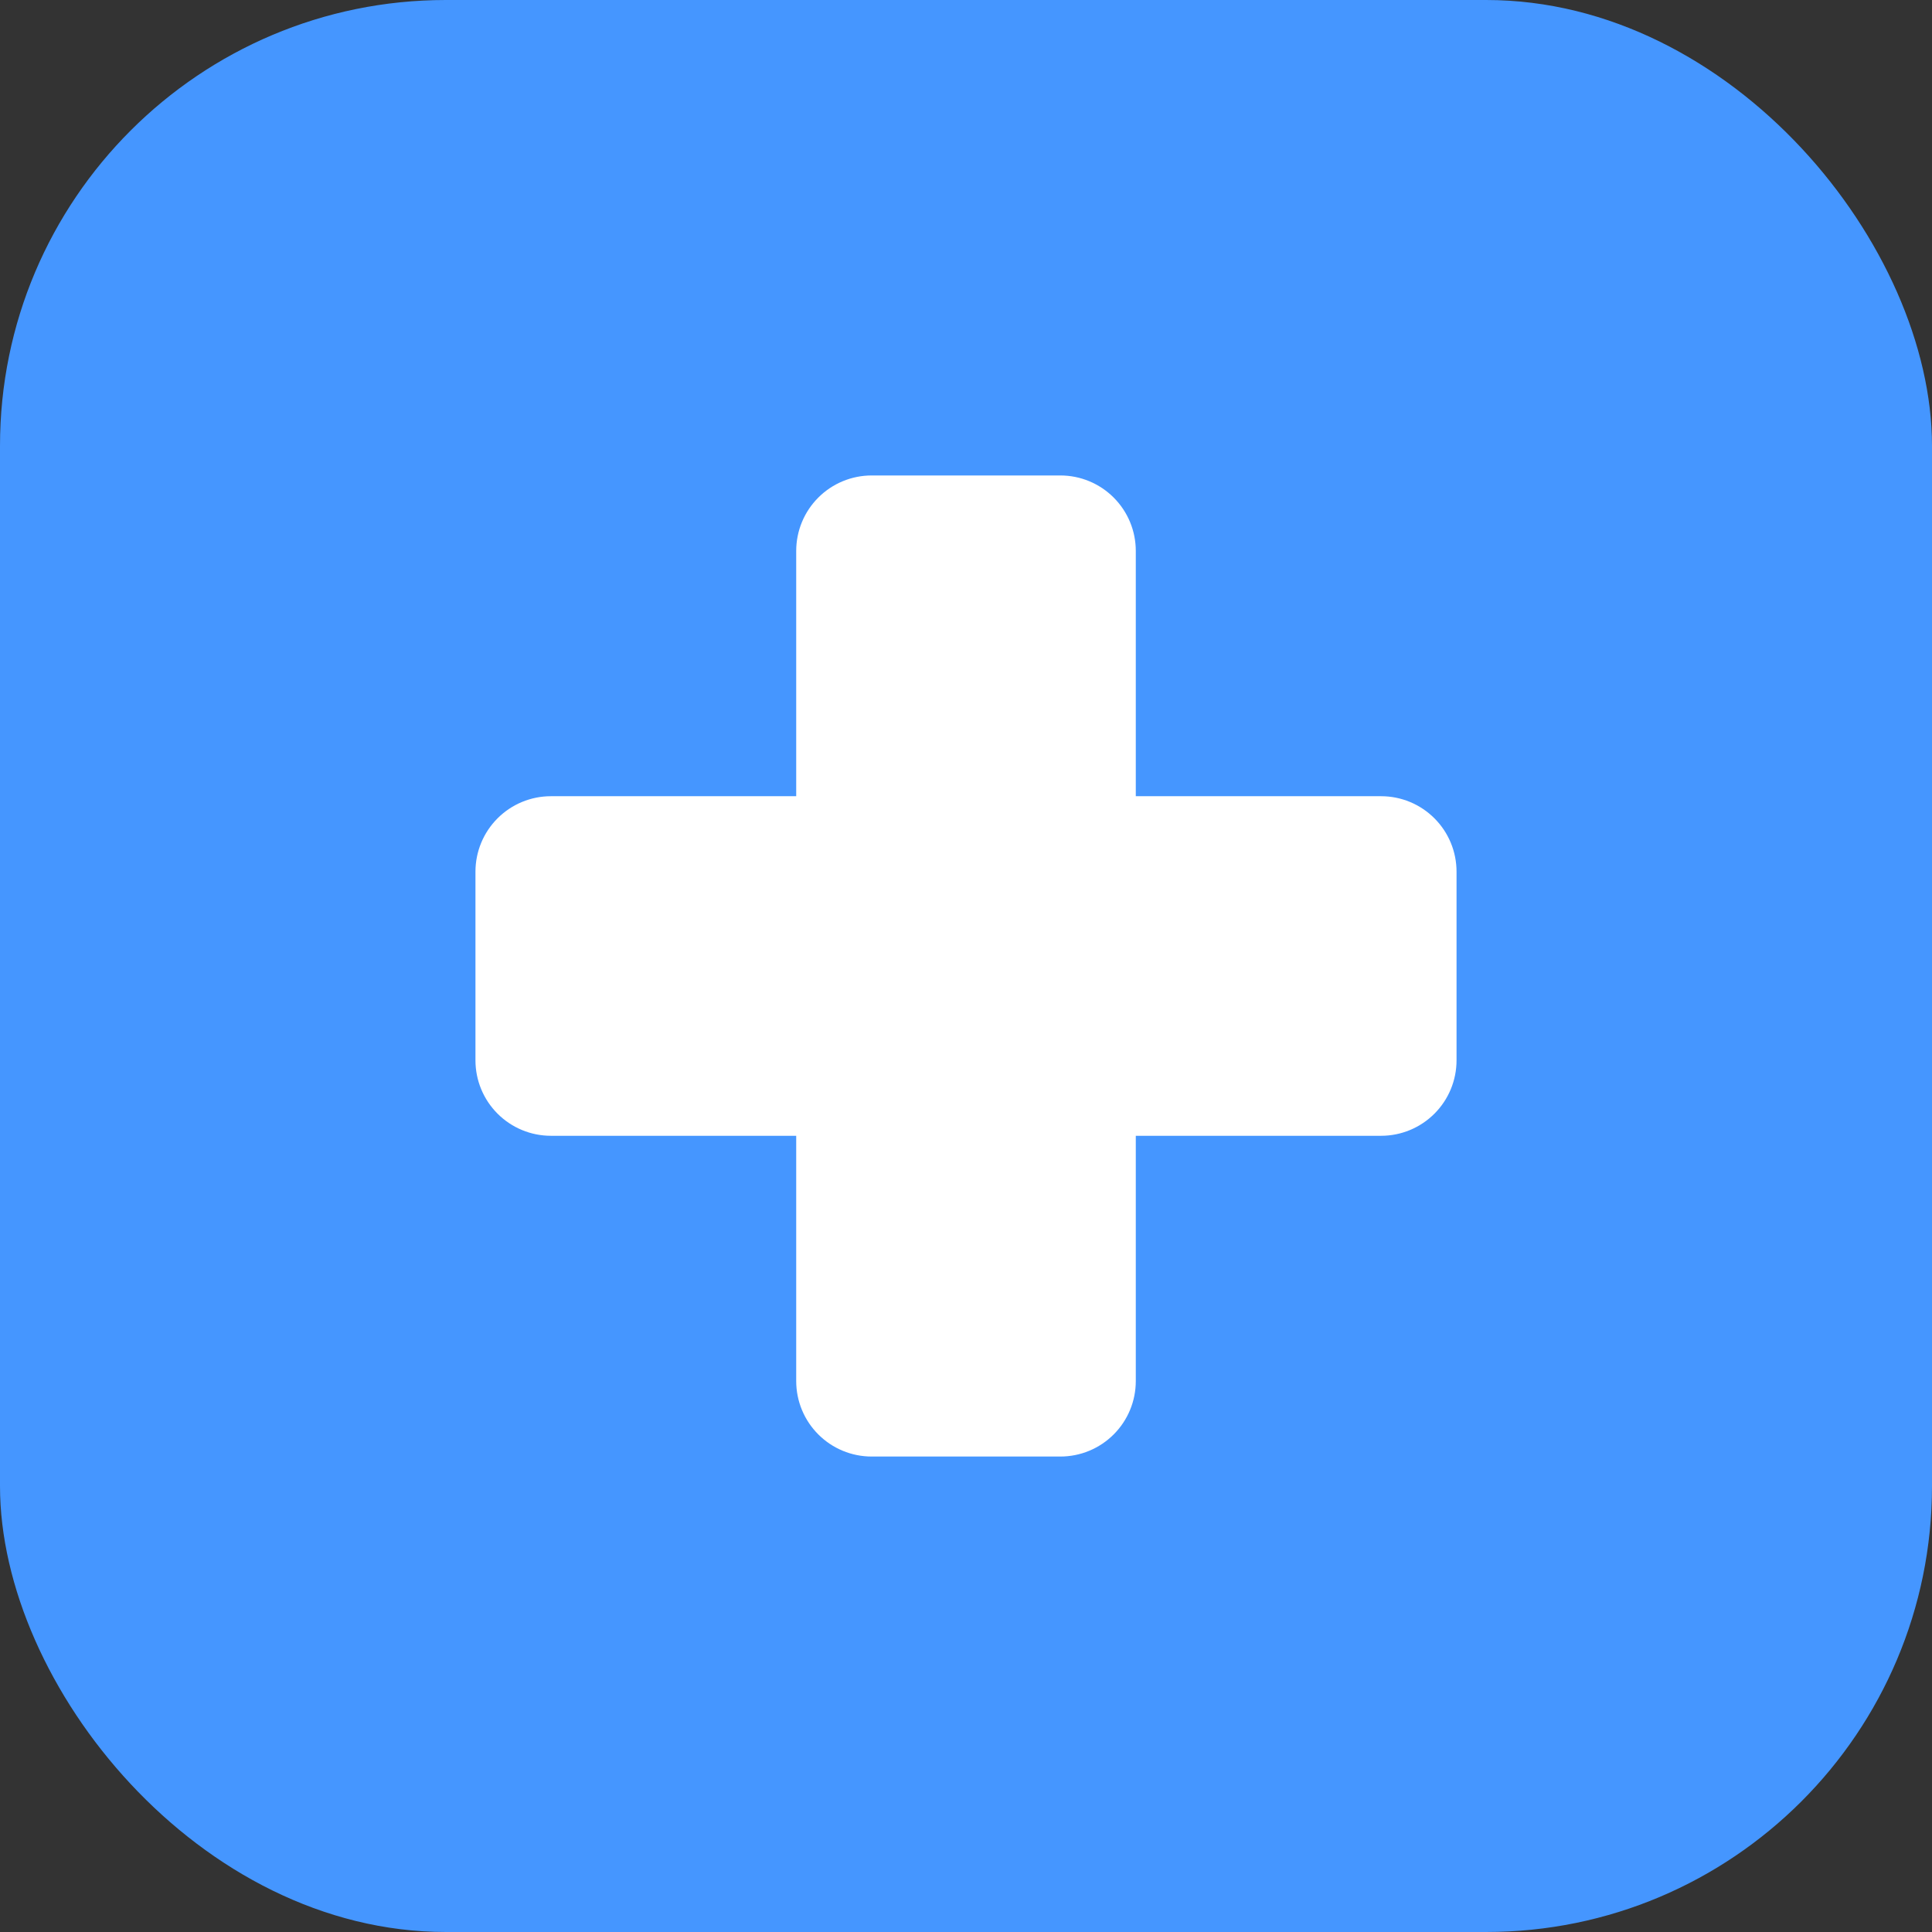
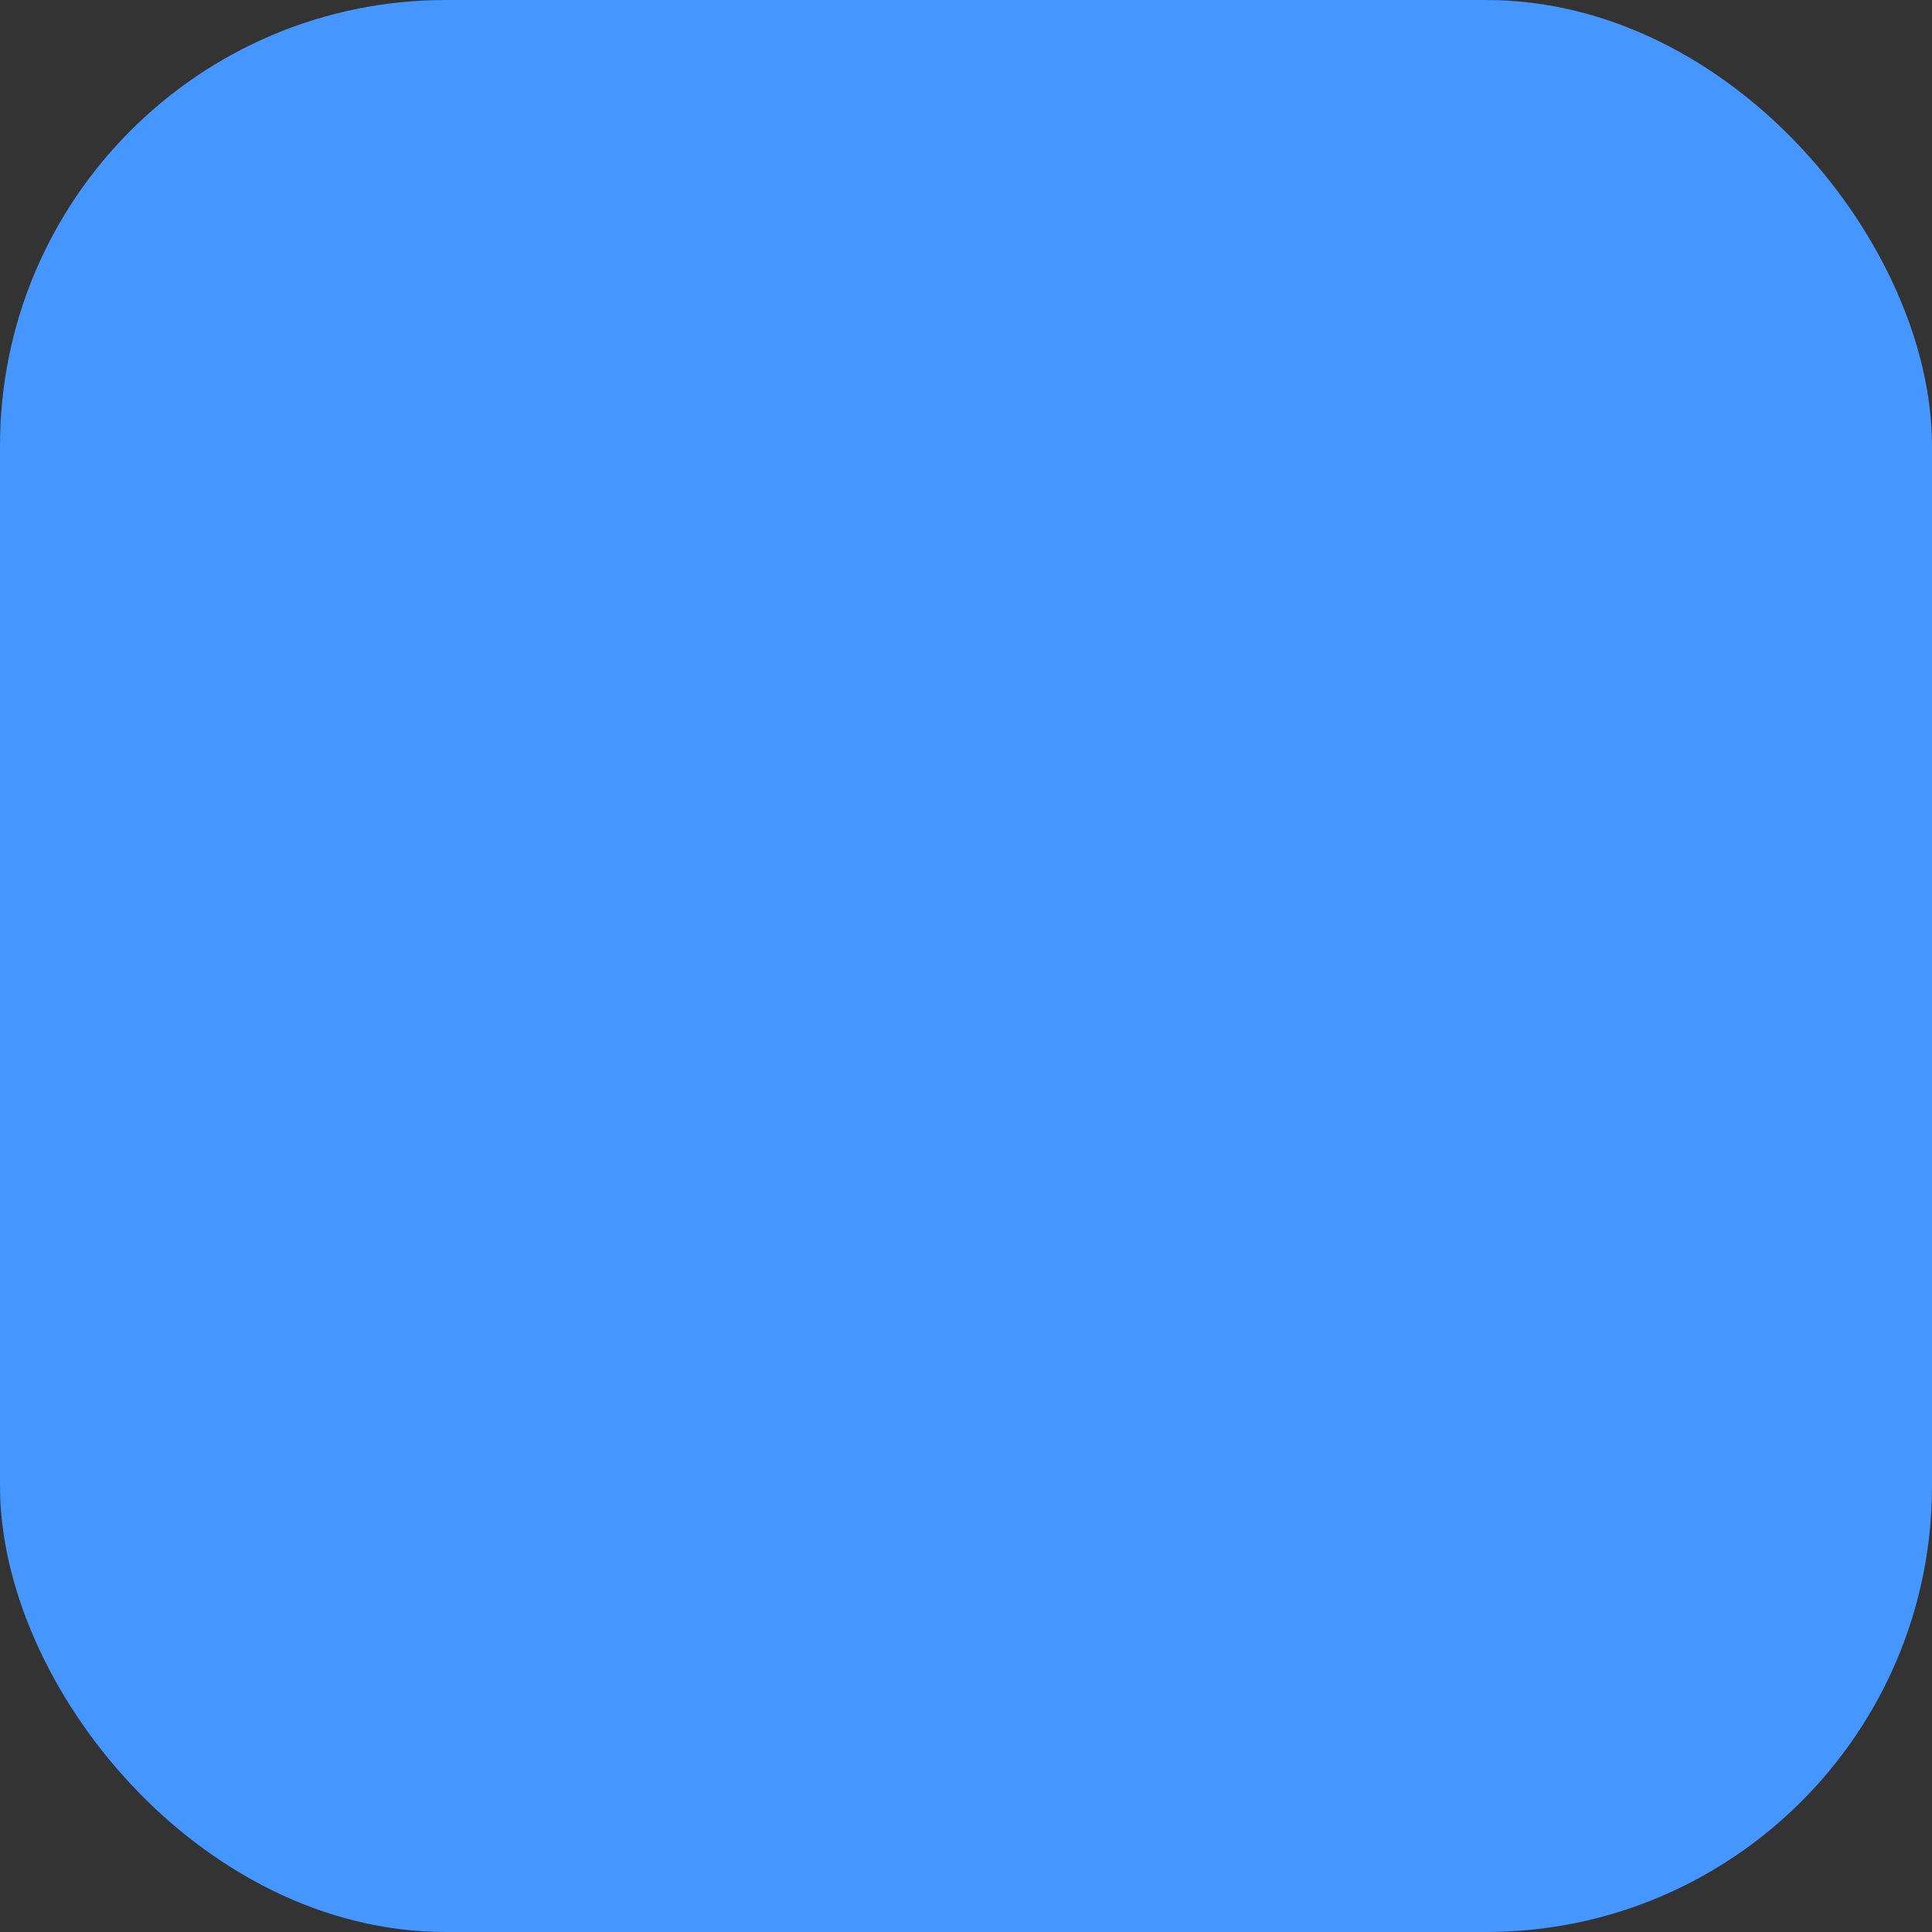
<svg xmlns="http://www.w3.org/2000/svg" width="52" height="52" viewBox="0 0 52 52" fill="none">
  <rect x="0" y="0" width="52" height="52" fill="#333333" stroke="none" />
  <rect width="52" height="52" rx="12" fill="#4596FF" />
-   <path d="M39.203 23.461V28.539C39.203 29.078 38.989 29.594 38.608 29.975C38.227 30.356 37.711 30.57 37.172 30.57H30.57V37.172C30.57 37.711 30.356 38.227 29.975 38.608C29.594 38.989 29.078 39.203 28.539 39.203H23.461C22.922 39.203 22.406 38.989 22.025 38.608C21.644 38.227 21.43 37.711 21.43 37.172V30.57H14.828C14.289 30.57 13.773 30.356 13.392 29.975C13.011 29.594 12.797 29.078 12.797 28.539V23.461C12.797 22.922 13.011 22.406 13.392 22.025C13.773 21.644 14.289 21.43 14.828 21.43H21.43V14.828C21.43 14.289 21.644 13.773 22.025 13.392C22.406 13.011 22.922 12.797 23.461 12.797H28.539C29.078 12.797 29.594 13.011 29.975 13.392C30.356 13.773 30.57 14.289 30.57 14.828V21.43H37.172C37.711 21.43 38.227 21.644 38.608 22.025C38.989 22.406 39.203 22.922 39.203 23.461Z" fill="white" />
</svg>